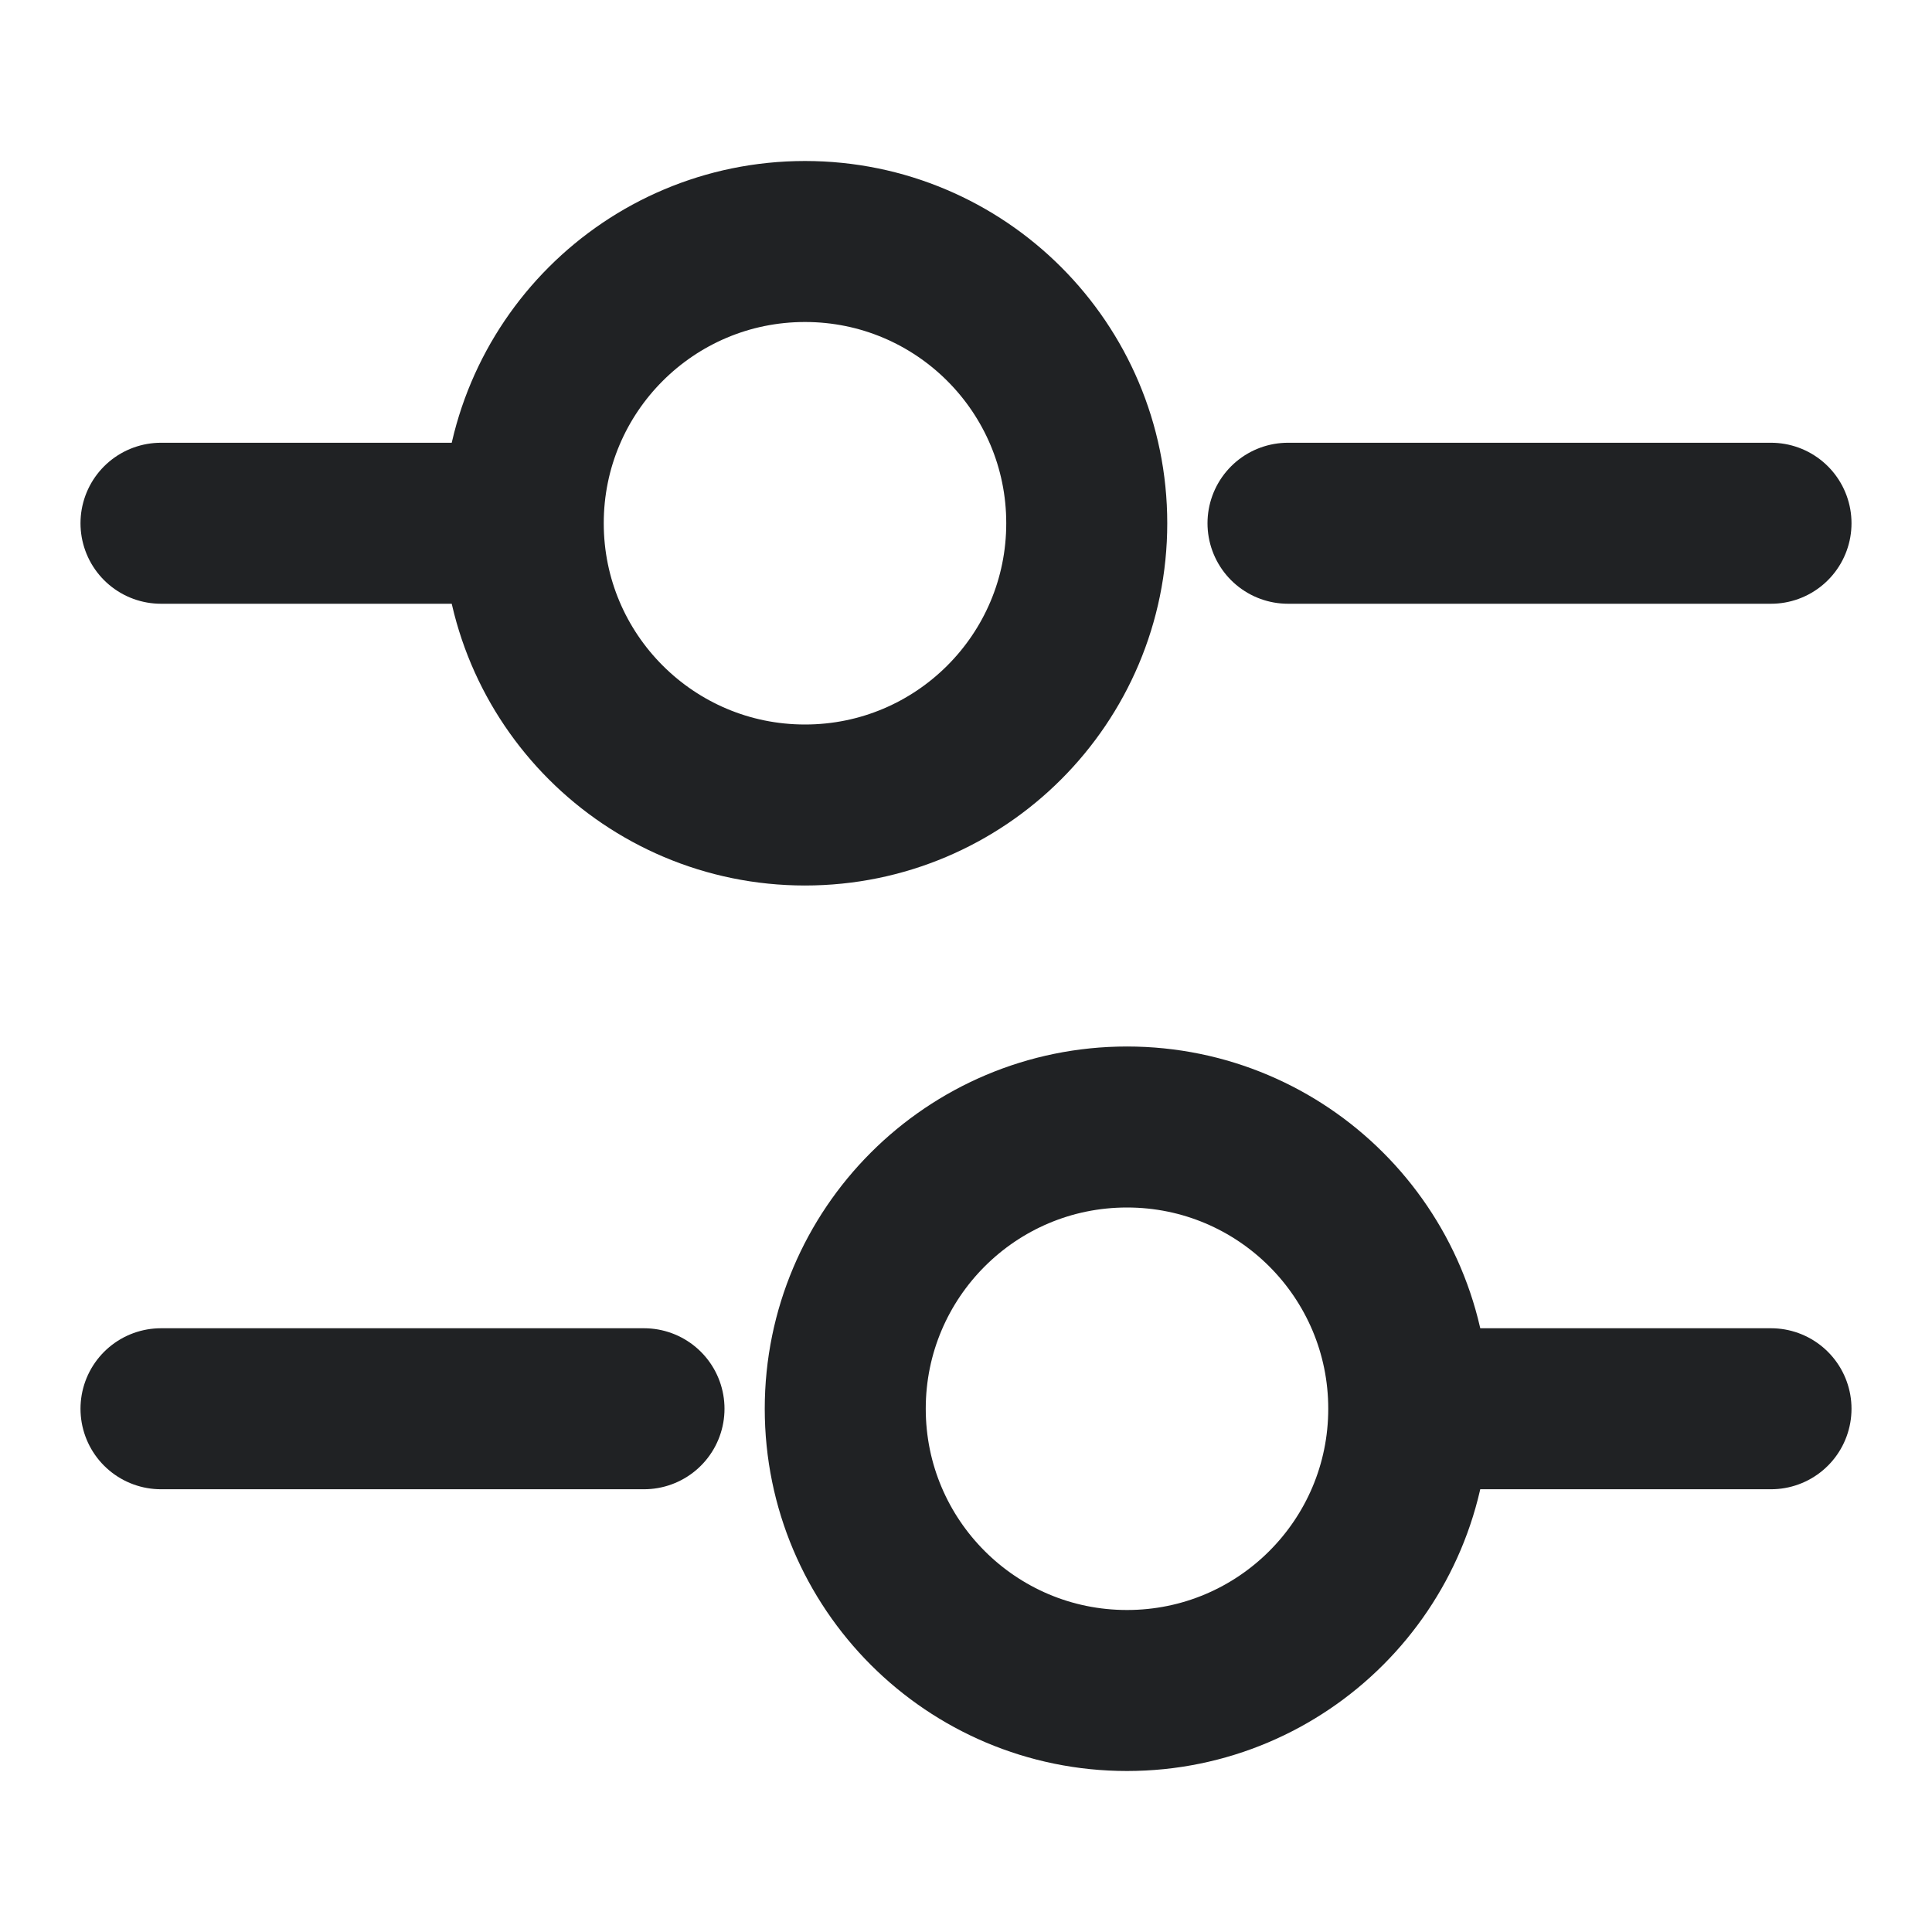
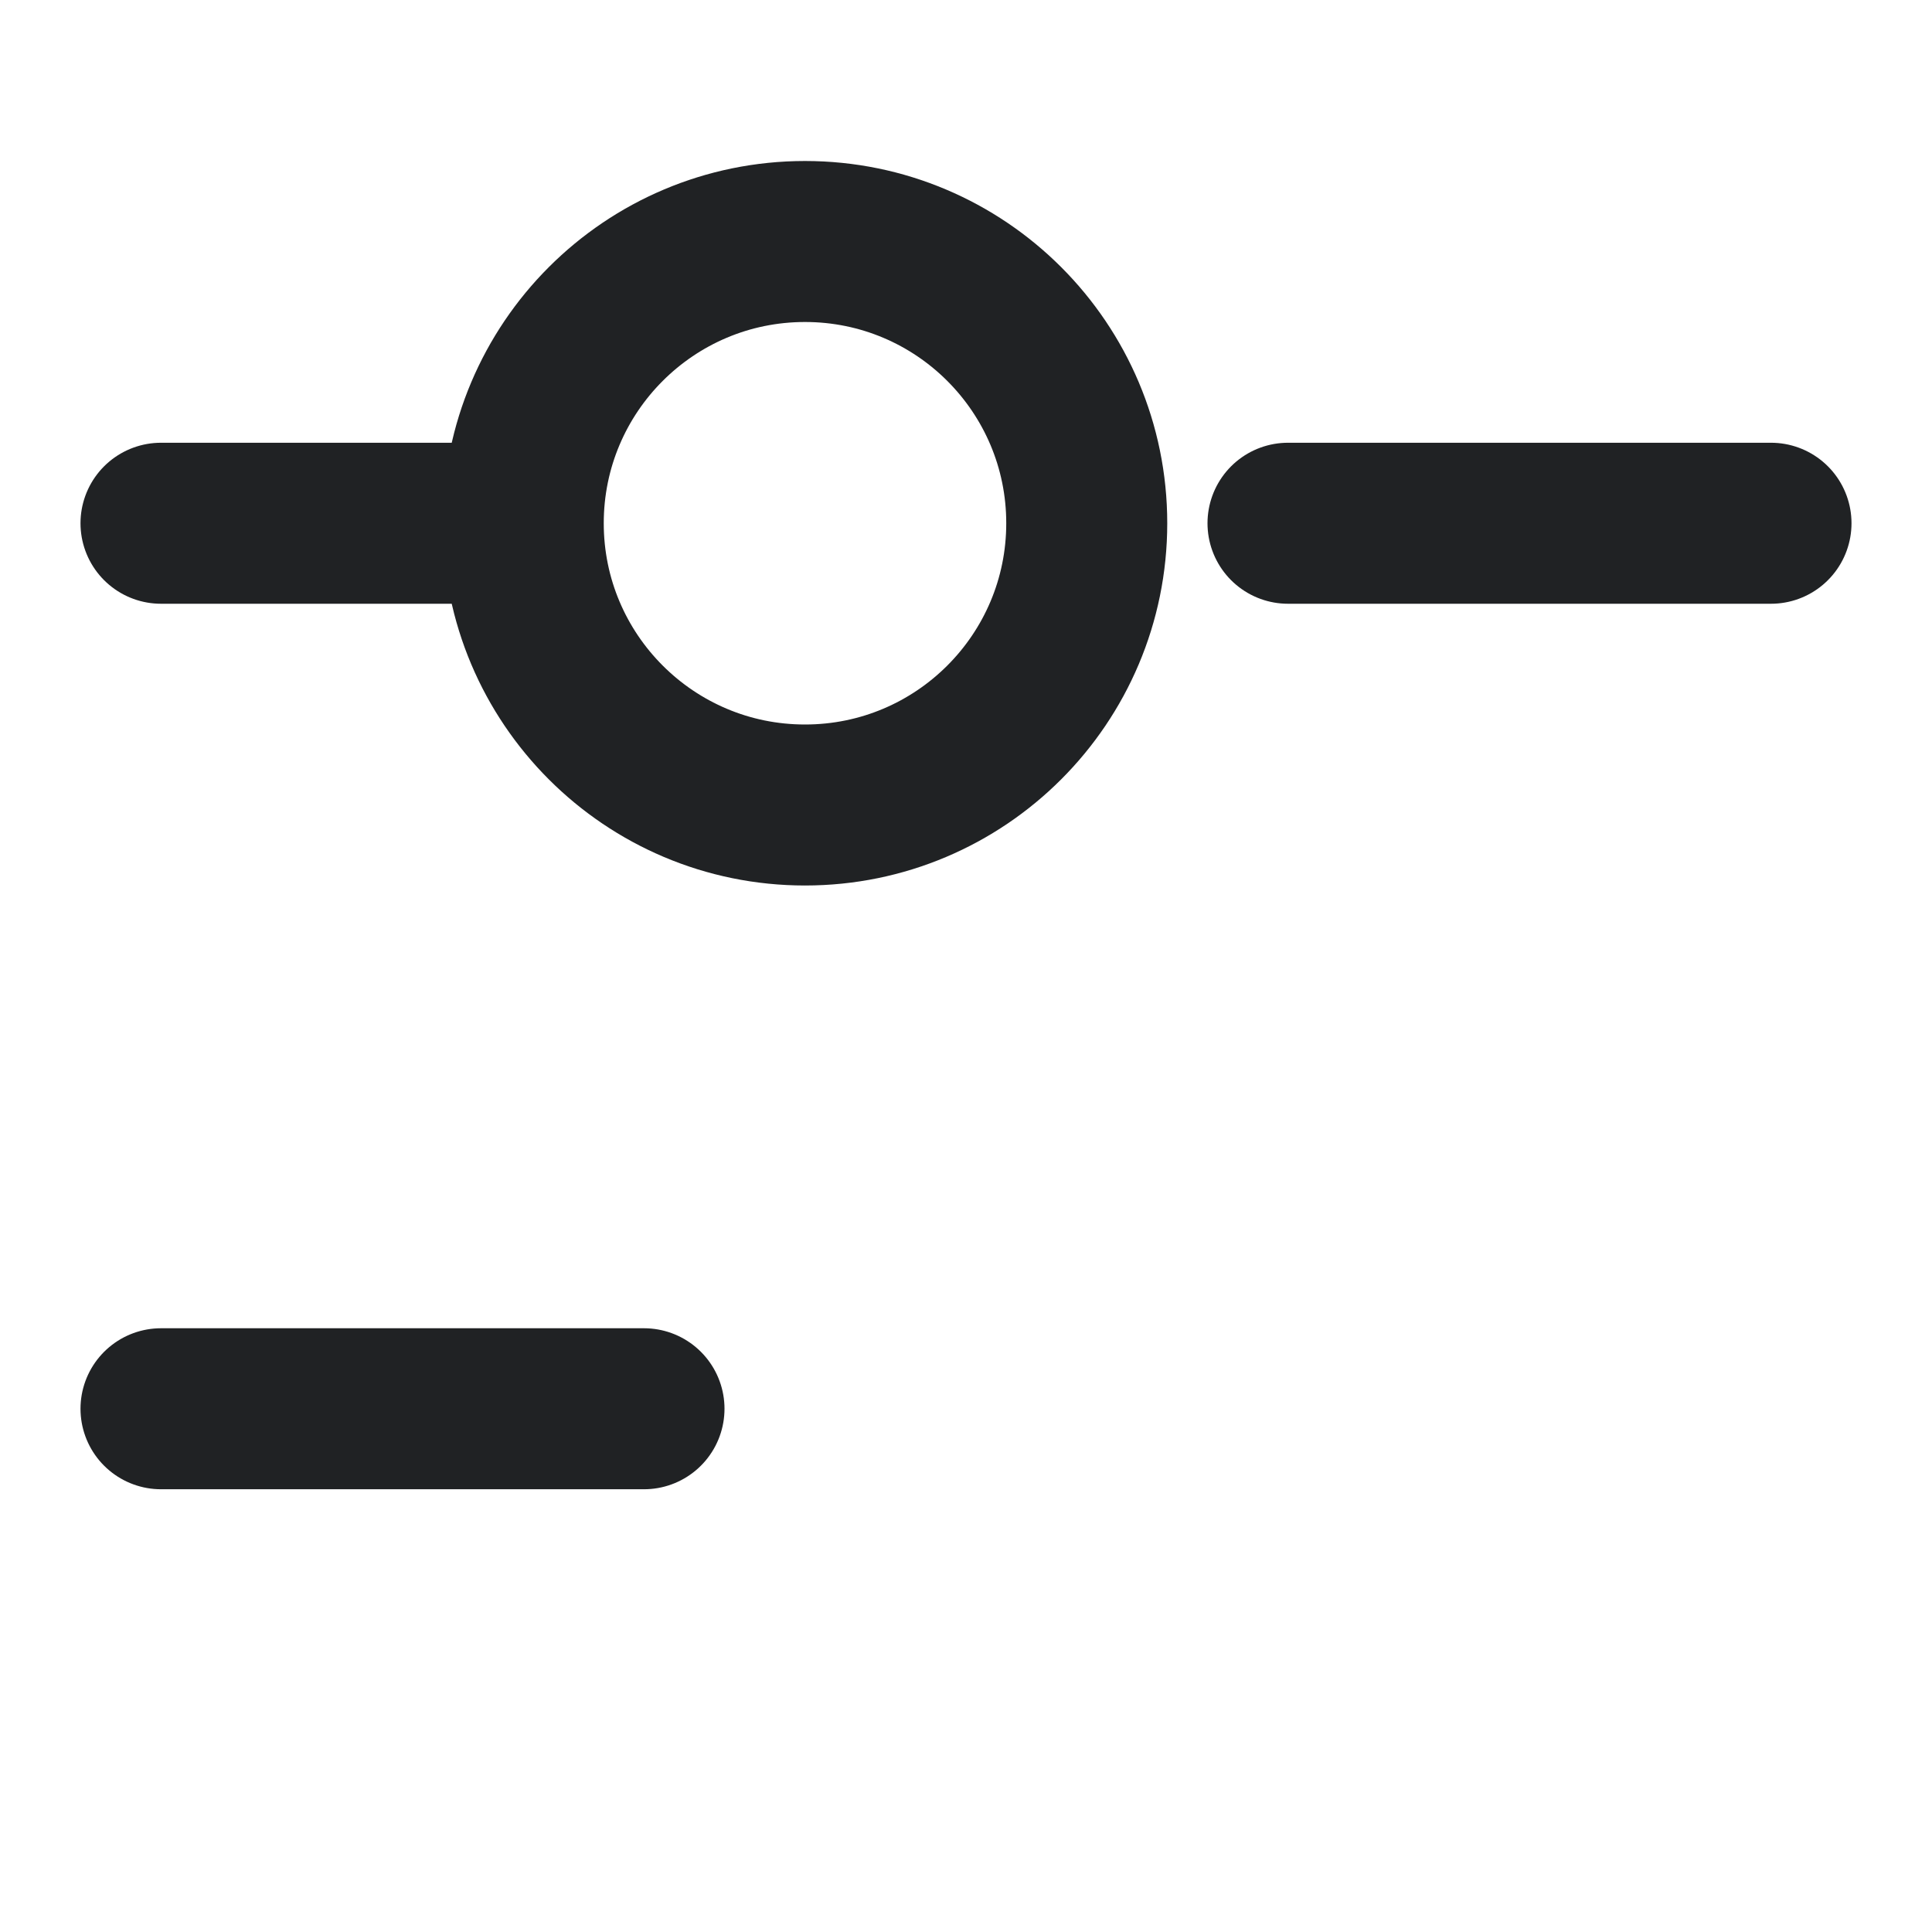
<svg xmlns="http://www.w3.org/2000/svg" width="24" height="24" viewBox="0 0 24 24" fill="none">
  <path d="M22 6.5H16" stroke="#202224" stroke-width="2" stroke-miterlimit="10" stroke-linecap="round" stroke-linejoin="round" />
  <path d="M6 6.5H2" stroke="#202224" stroke-width="2" stroke-miterlimit="10" stroke-linecap="round" stroke-linejoin="round" />
  <path d="M10 10C11.933 10 13.5 8.433 13.5 6.5C13.5 4.567 11.933 3 10 3C8.067 3 6.5 4.567 6.5 6.5C6.5 8.433 8.067 10 10 10Z" stroke="#202224" stroke-width="2" stroke-miterlimit="10" stroke-linecap="round" stroke-linejoin="round" />
-   <path d="M22 17.5H18" stroke="#202224" stroke-width="2" stroke-miterlimit="10" stroke-linecap="round" stroke-linejoin="round" />
  <path d="M8 17.5H2" stroke="#202224" stroke-width="2" stroke-miterlimit="10" stroke-linecap="round" stroke-linejoin="round" />
-   <path d="M14 21C15.933 21 17.5 19.433 17.5 17.5C17.5 15.567 15.933 14 14 14C12.067 14 10.5 15.567 10.5 17.5C10.5 19.433 12.067 21 14 21Z" stroke="#202224" stroke-width="2" stroke-miterlimit="10" stroke-linecap="round" stroke-linejoin="round" />
</svg>